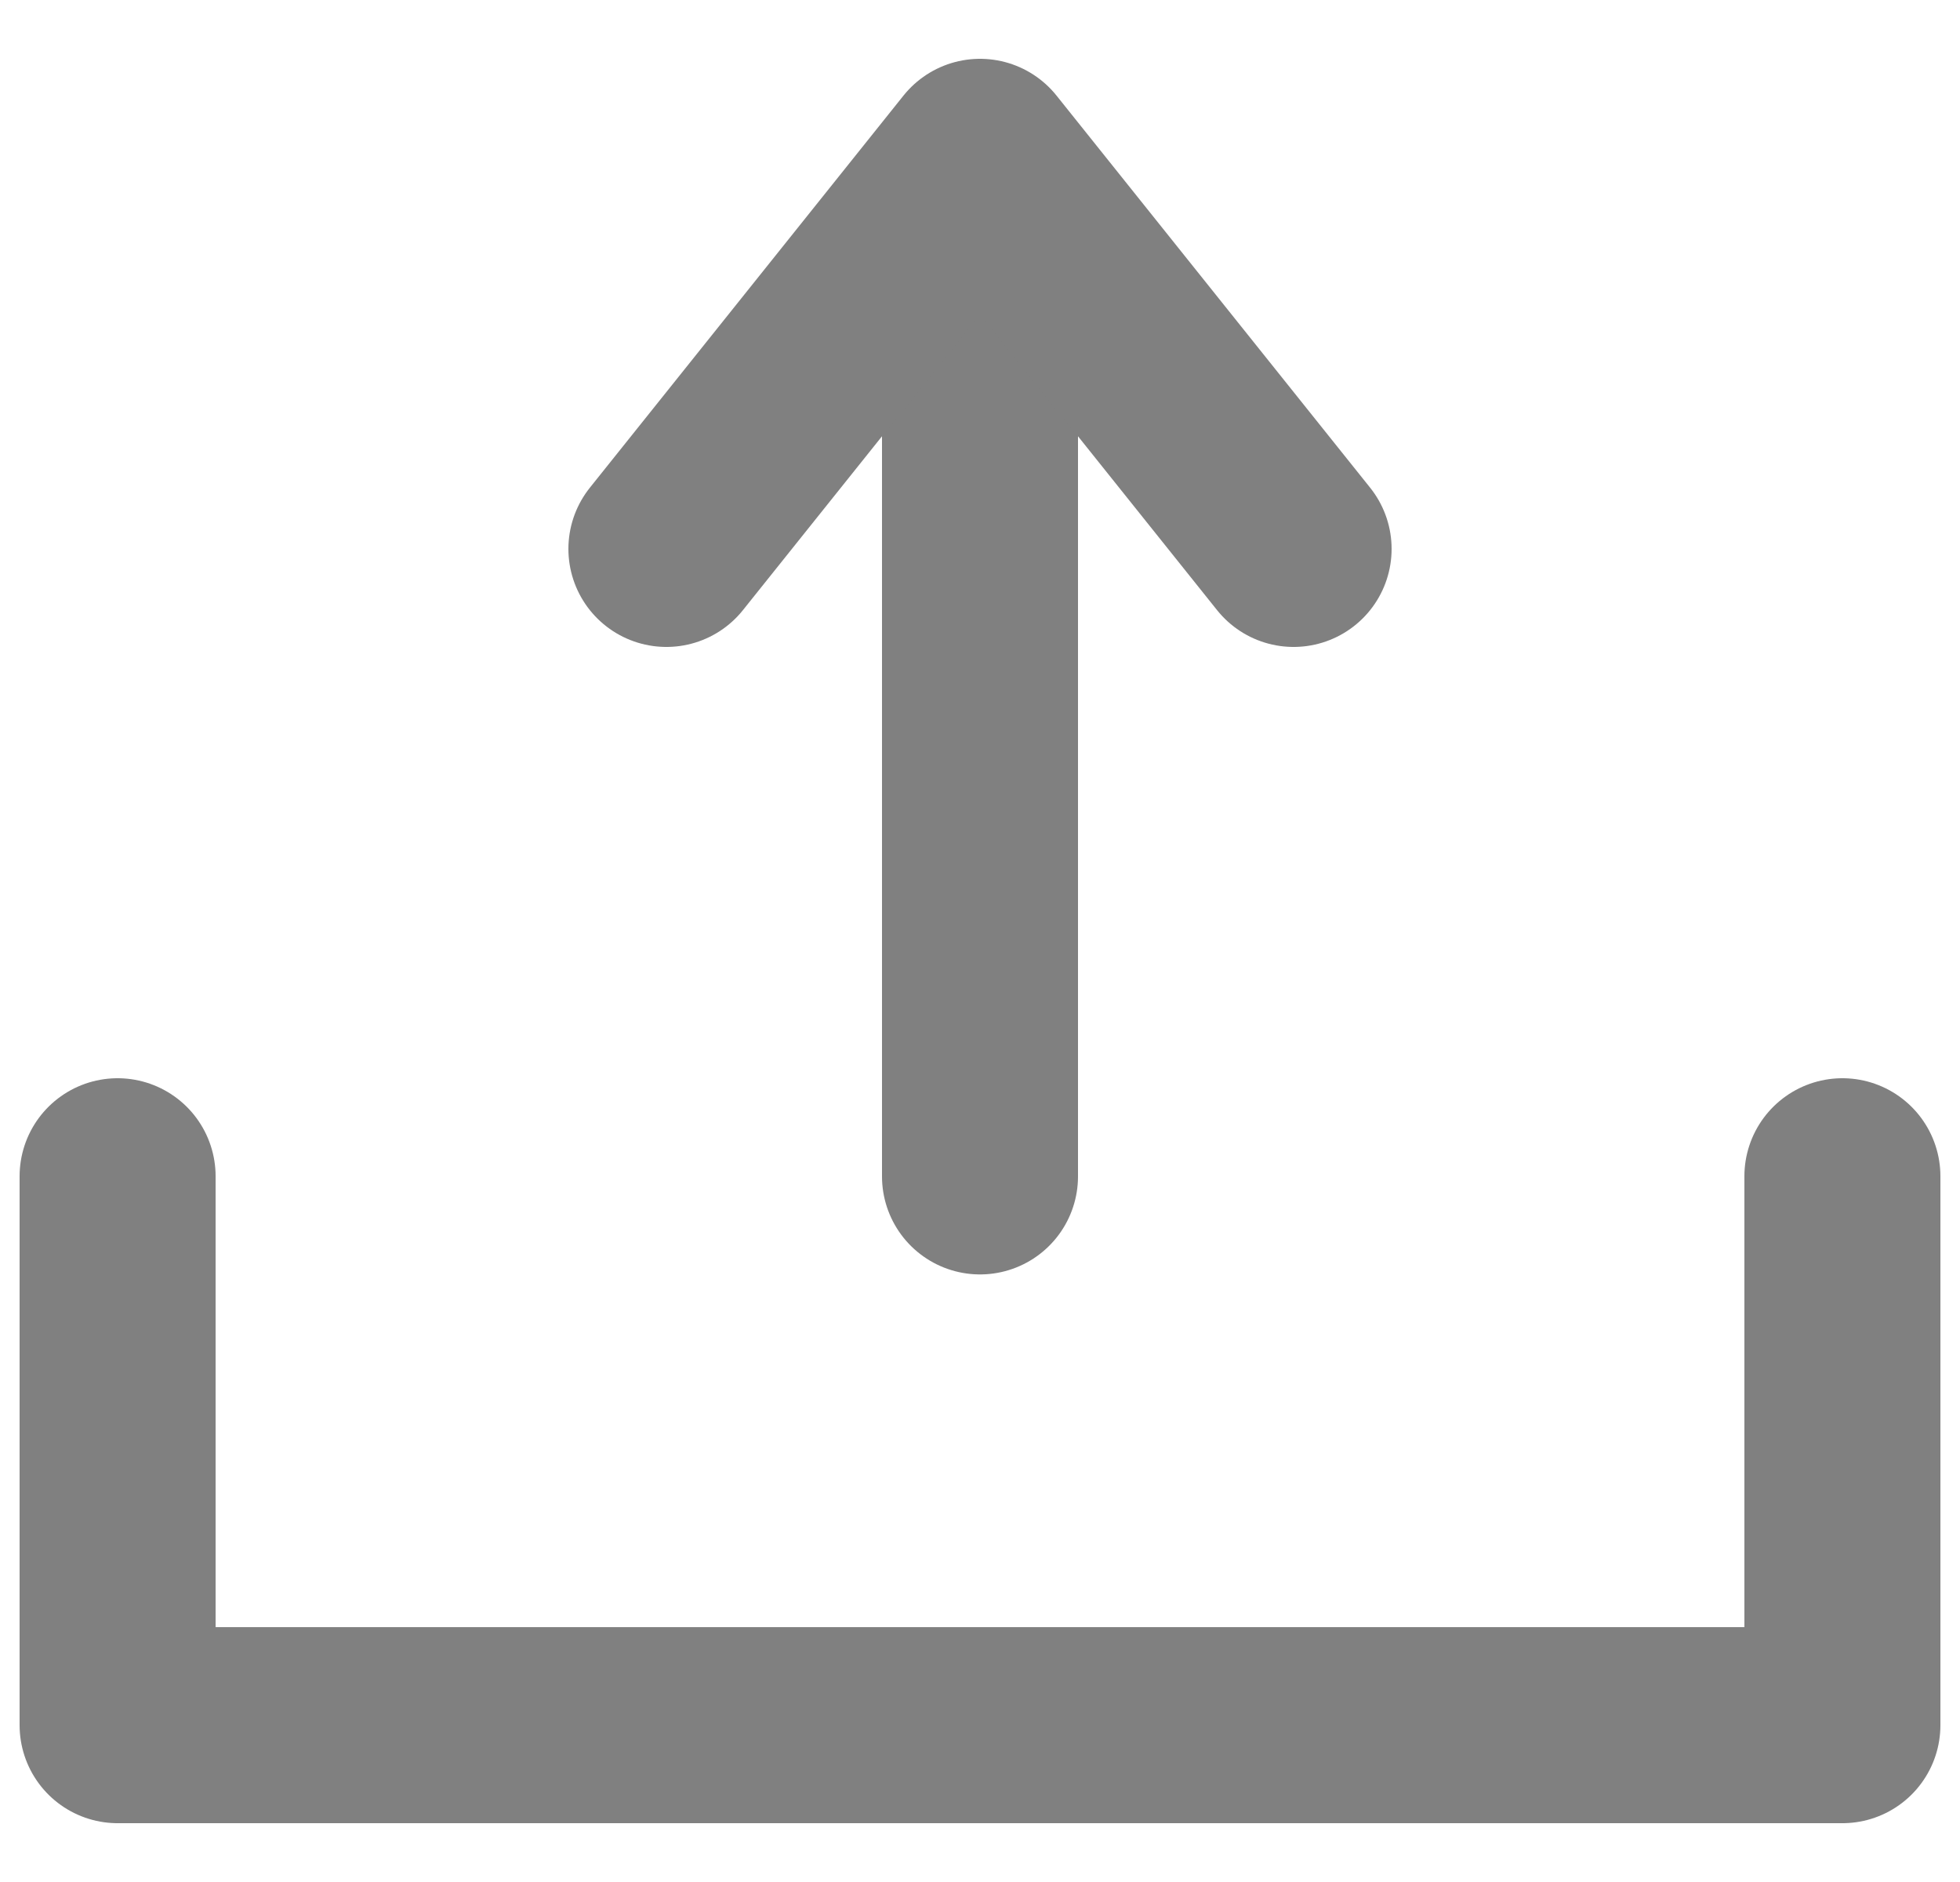
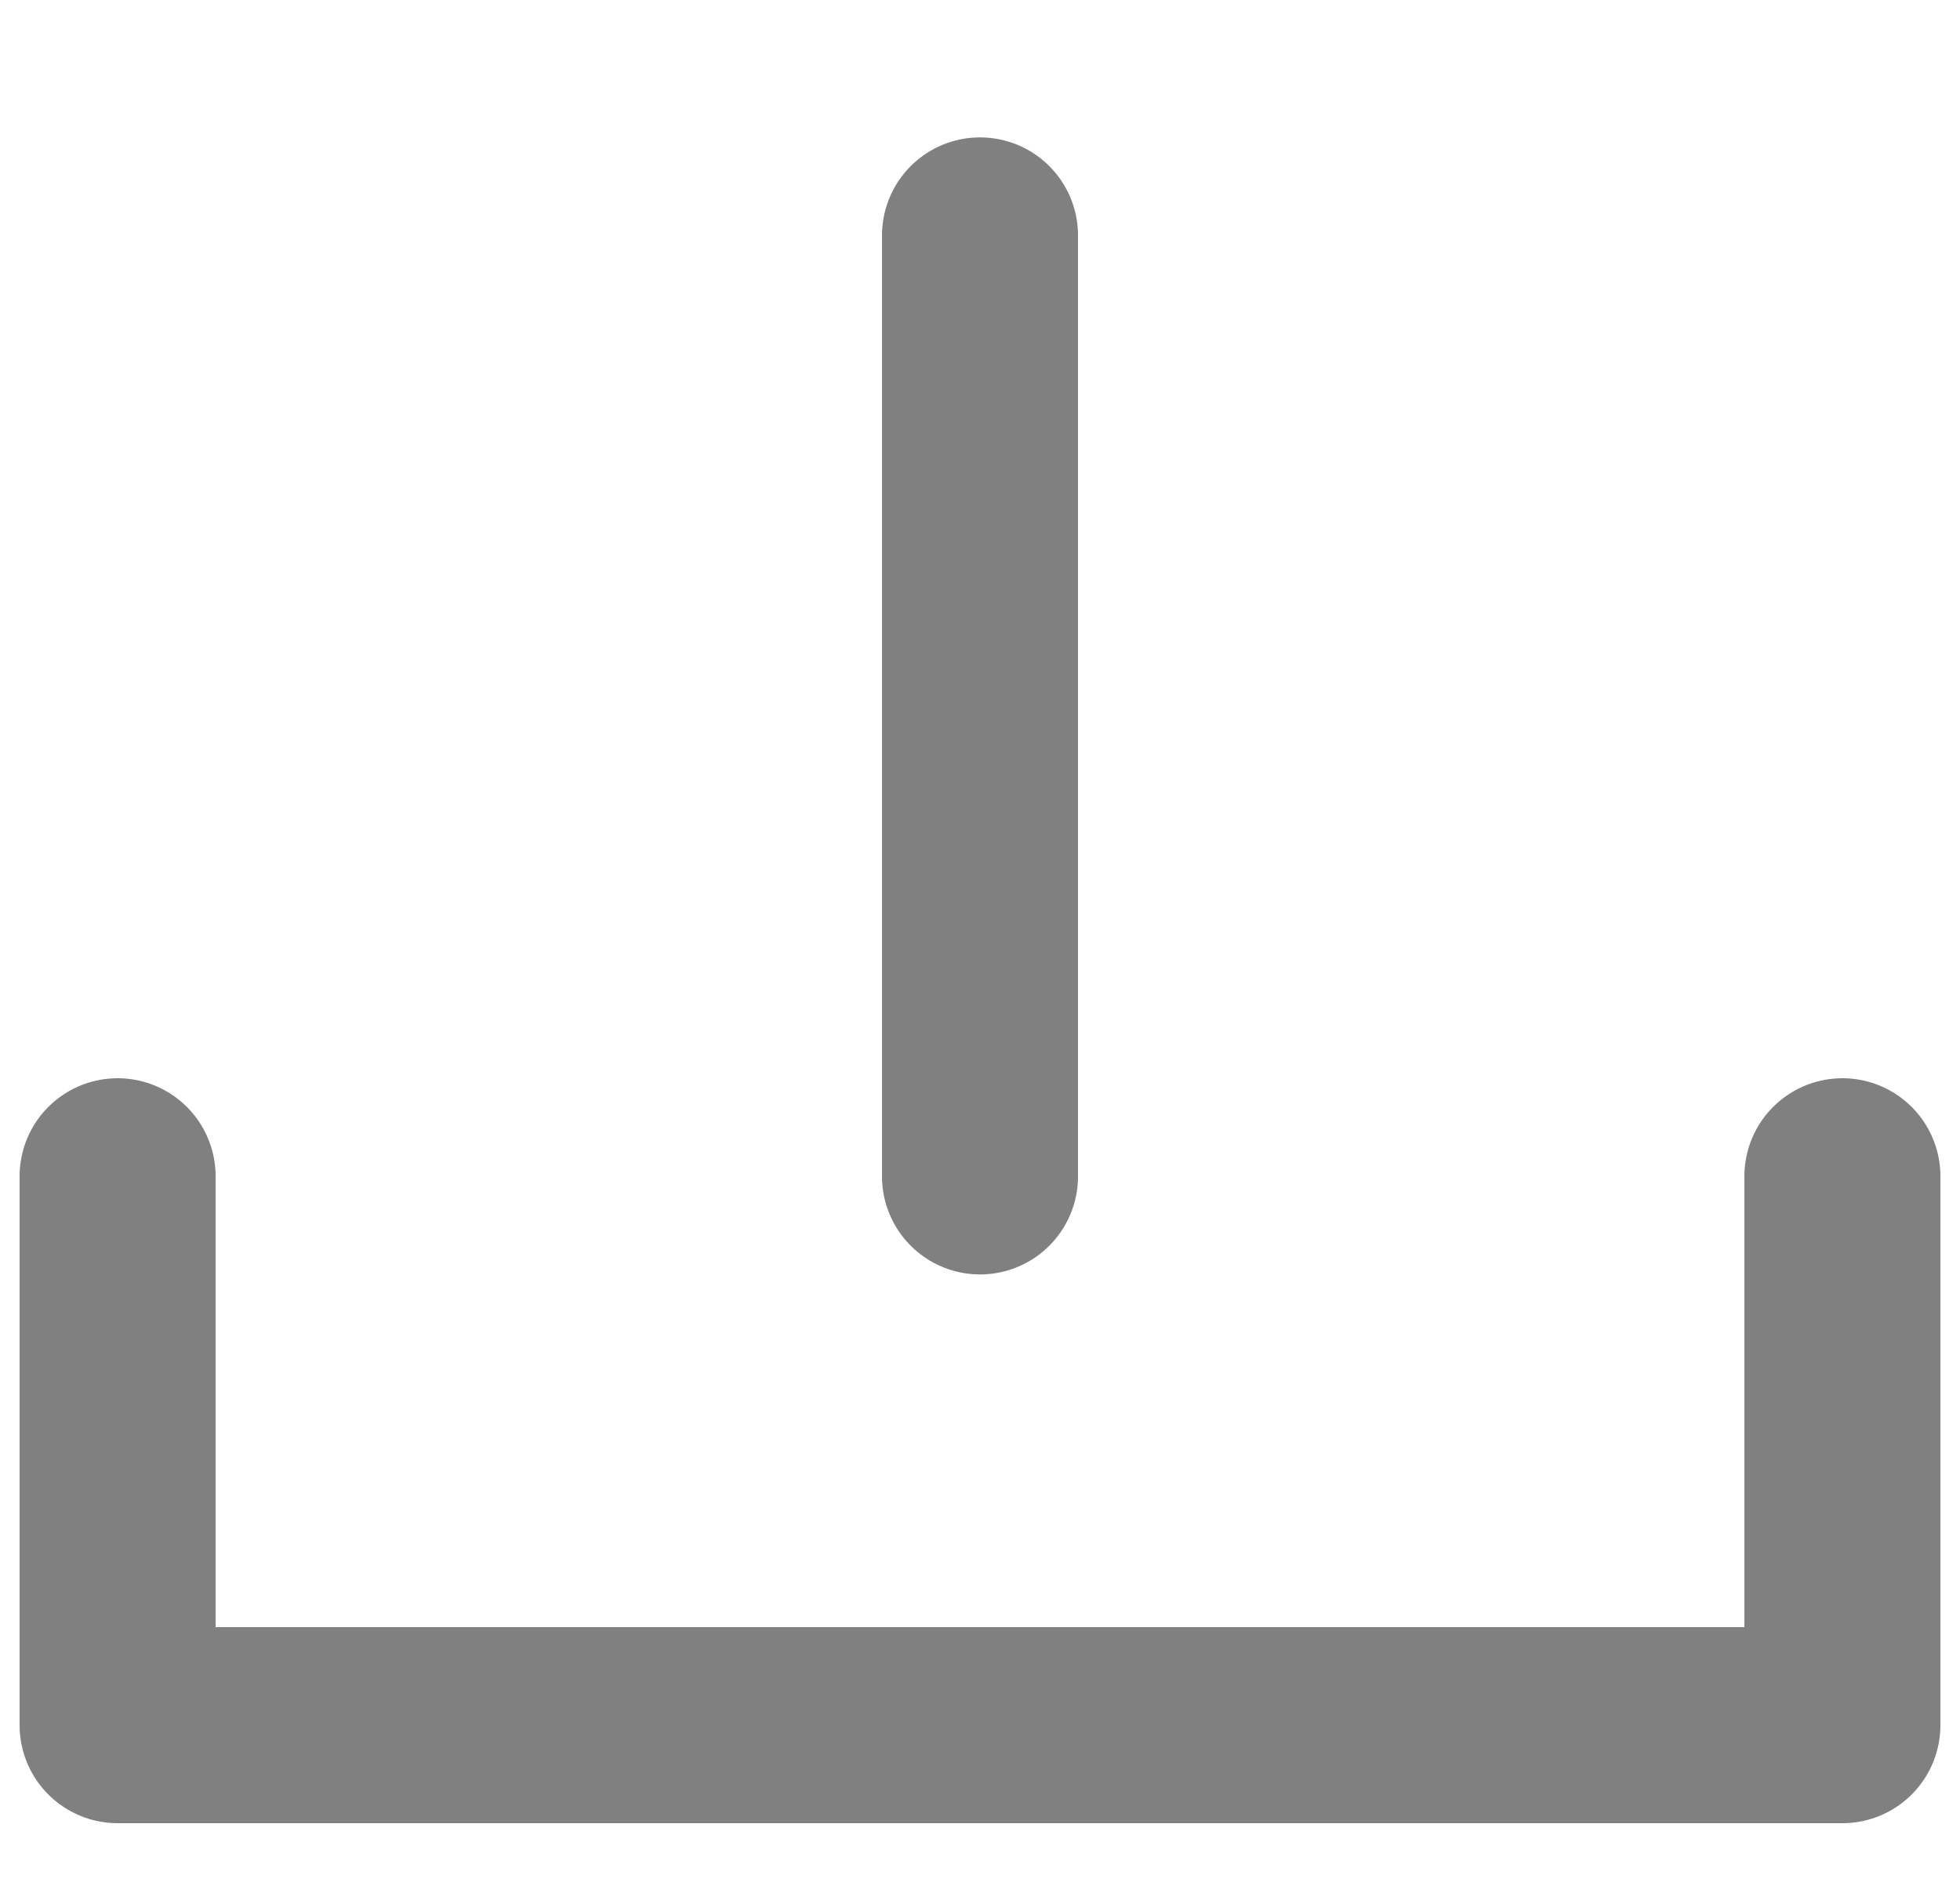
<svg xmlns="http://www.w3.org/2000/svg" width="25" height="24" viewBox="0 0 25 24" fill="none">
  <path d="M1.5 15V22H23.5V15" stroke="gray" stroke-width="2.5" stroke-linecap="round" stroke-linejoin="round" />
  <path d="M12.5 3.002V15.002" stroke="gray" stroke-width="2.5" stroke-linecap="round" />
-   <path d="M8.5 7L12.5 2L16.5 7" stroke="gray" stroke-width="2.5" stroke-linecap="round" stroke-linejoin="round" />
</svg>